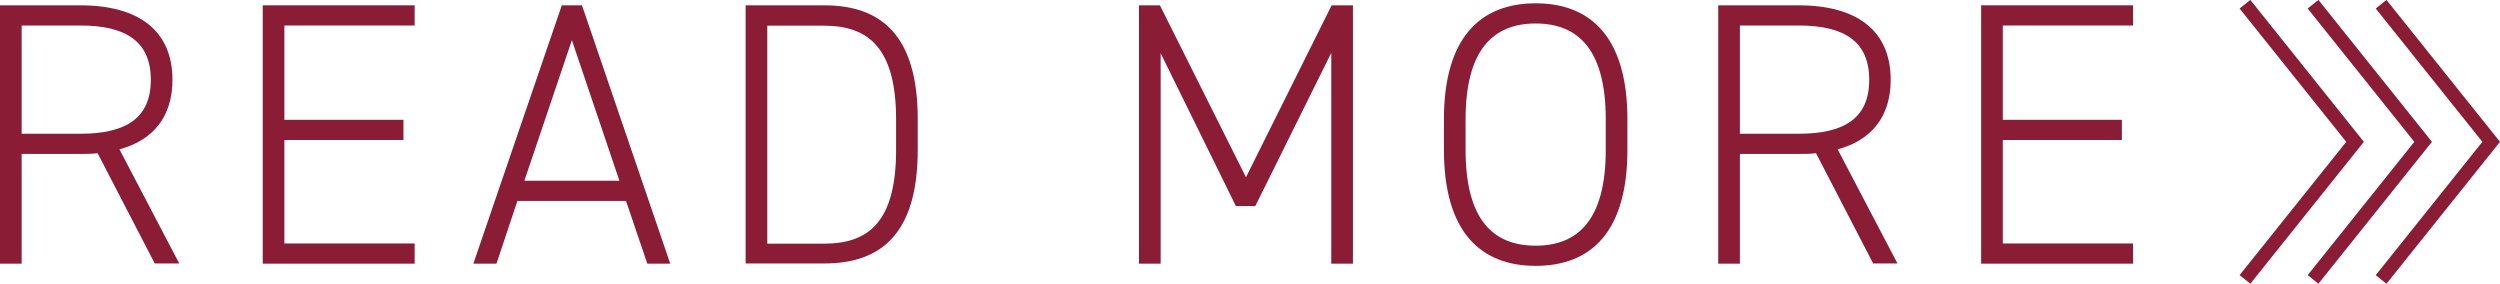
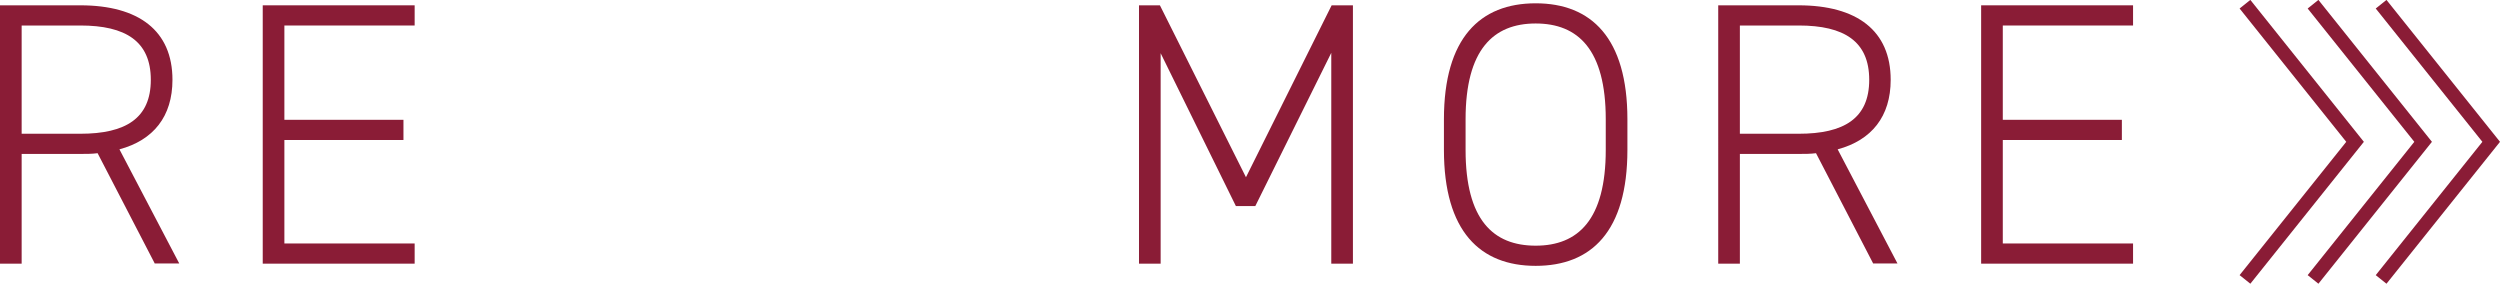
<svg xmlns="http://www.w3.org/2000/svg" id="_レイヤー_2" viewBox="0 0 136.26 15.47">
  <defs>
    <style>.cls-1{fill:none;stroke:#8a1c36;stroke-miterlimit:10;stroke-width:.75px;}.cls-2{fill:#8a1c36;}</style>
  </defs>
  <g id="Text">
    <path class="cls-2" d="M8.44,14.37l-3.12-6.02c-.31.04-.61.04-.94.04H1.18v5.98H0V.29h4.38c3.18,0,5.02,1.38,5.02,4.06,0,2-1.04,3.29-2.89,3.79l3.26,6.22h-1.32ZM4.38,7.29c2.47,0,3.84-.84,3.84-2.94s-1.37-2.96-3.84-2.96H1.18v5.9h3.21Z" />
    <path class="cls-2" d="M22.6.29v1.1h-7.1v5.14h6.49v1.1h-6.49v5.64h7.1v1.1h-8.28V.29h8.28Z" />
-     <path class="cls-2" d="M25.8,14.37L30.62.29h1.1l4.81,14.08h-1.25l-1.16-3.42h-5.92l-1.14,3.42h-1.26ZM28.58,9.85h5.18l-2.59-7.66-2.59,7.66Z" />
-     <path class="cls-2" d="M40.64,14.37V.29h4.28c3.12,0,5.1,1.65,5.1,6.2v1.67c0,4.55-1.97,6.2-5.1,6.2h-4.28ZM48.84,8.17v-1.67c0-3.86-1.49-5.1-3.92-5.1h-3.1v11.88h3.1c2.41,0,3.92-1.18,3.92-5.1Z" />
    <path class="cls-2" d="M67.91,9.66L72.58.29h1.16v14.08h-1.18V2.88l-4.14,8.35h-1.06l-4.1-8.33v11.47h-1.18V.29h1.14l4.69,9.37Z" />
    <path class="cls-2" d="M83.7,14.49c-3.02,0-5-1.87-5-6.32v-1.67c0-4.43,1.97-6.32,5-6.32s5,1.89,5,6.32v1.67c0,4.45-1.97,6.32-5,6.32ZM79.88,8.17c0,3.82,1.51,5.22,3.82,5.22s3.82-1.41,3.82-5.22v-1.67c0-3.8-1.51-5.22-3.82-5.22s-3.82,1.43-3.82,5.22v1.67Z" />
    <path class="cls-2" d="M102.1,14.37l-3.12-6.02c-.31.04-.61.04-.94.04h-3.21v5.98h-1.18V.29h4.38c3.18,0,5.02,1.38,5.02,4.06,0,2-1.04,3.29-2.89,3.79l3.26,6.22h-1.32ZM98.04,7.29c2.47,0,3.84-.84,3.84-2.94s-1.37-2.96-3.84-2.96h-3.21v5.9h3.21Z" />
    <path class="cls-2" d="M116.26.29v1.1h-7.1v5.14h6.49v1.1h-6.49v5.64h7.1v1.1h-8.28V.29h8.28Z" />
    <polyline class="cls-1" points="126.07 .23 132.07 7.73 126.07 15.23" />
    <polyline class="cls-1" points="129.78 .23 135.78 7.73 129.78 15.23" />
    <polyline class="cls-1" points="122.36 .23 128.36 7.73 122.36 15.23" />
  </g>
</svg>